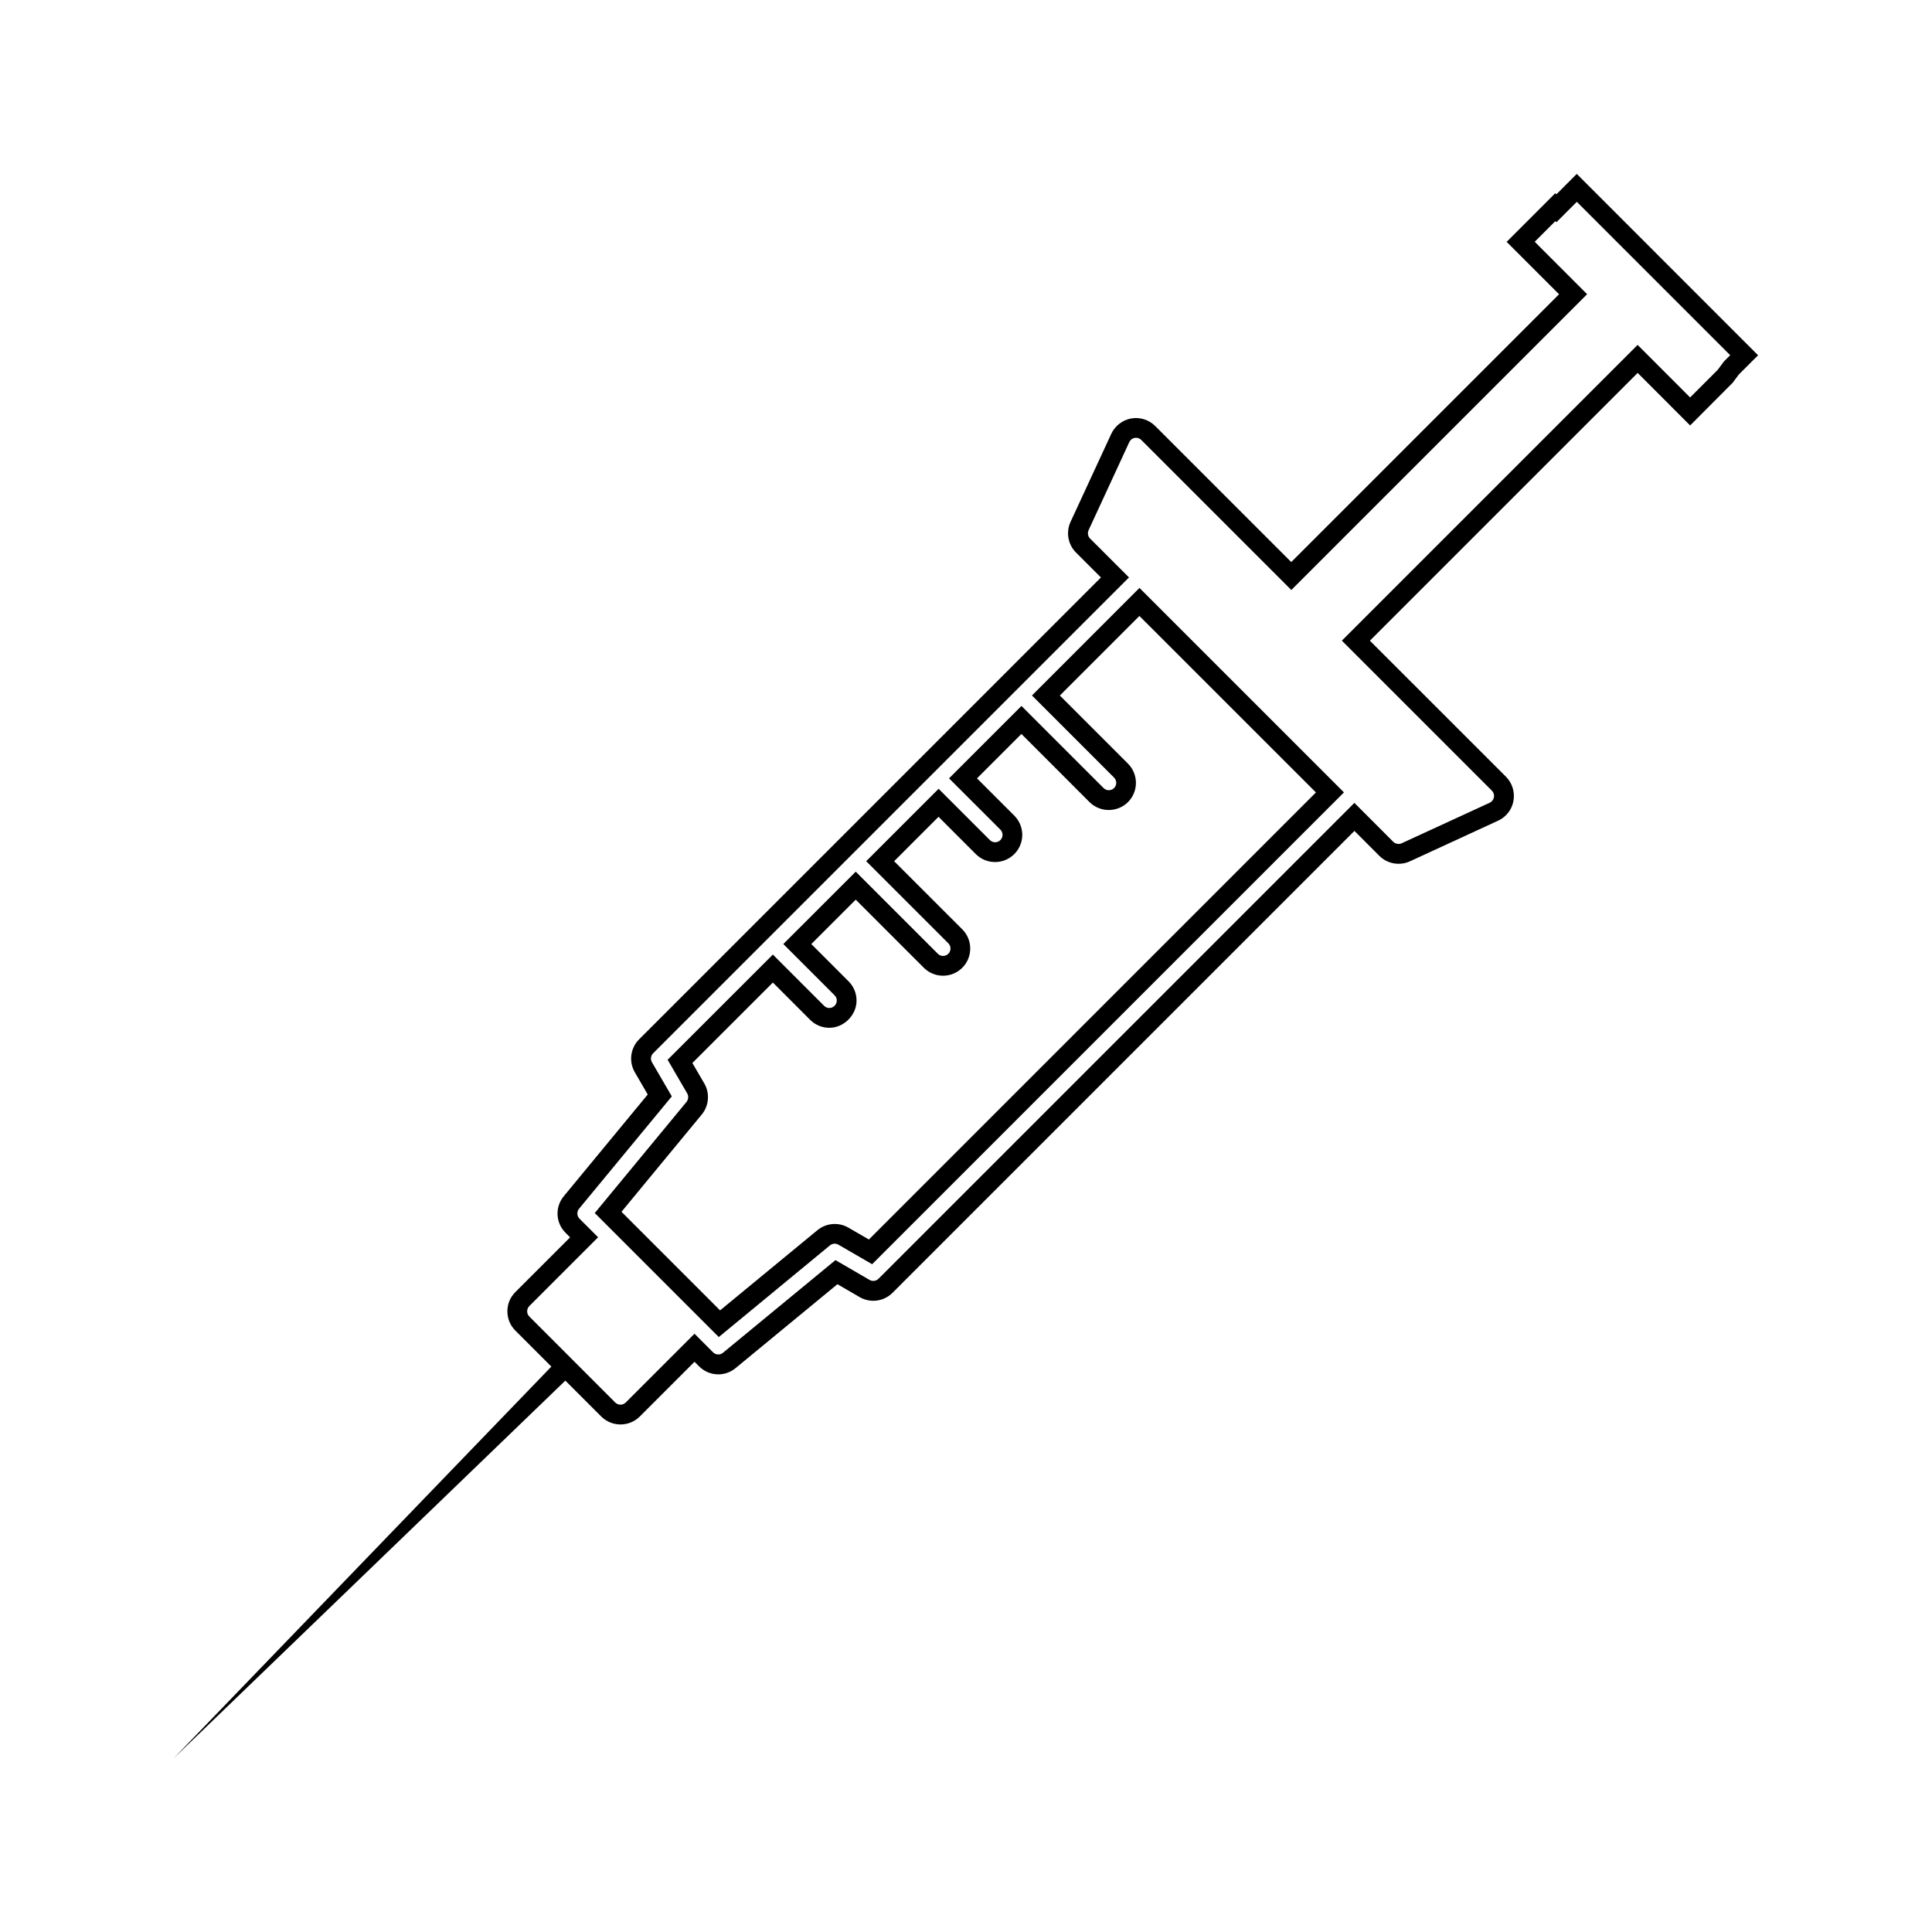
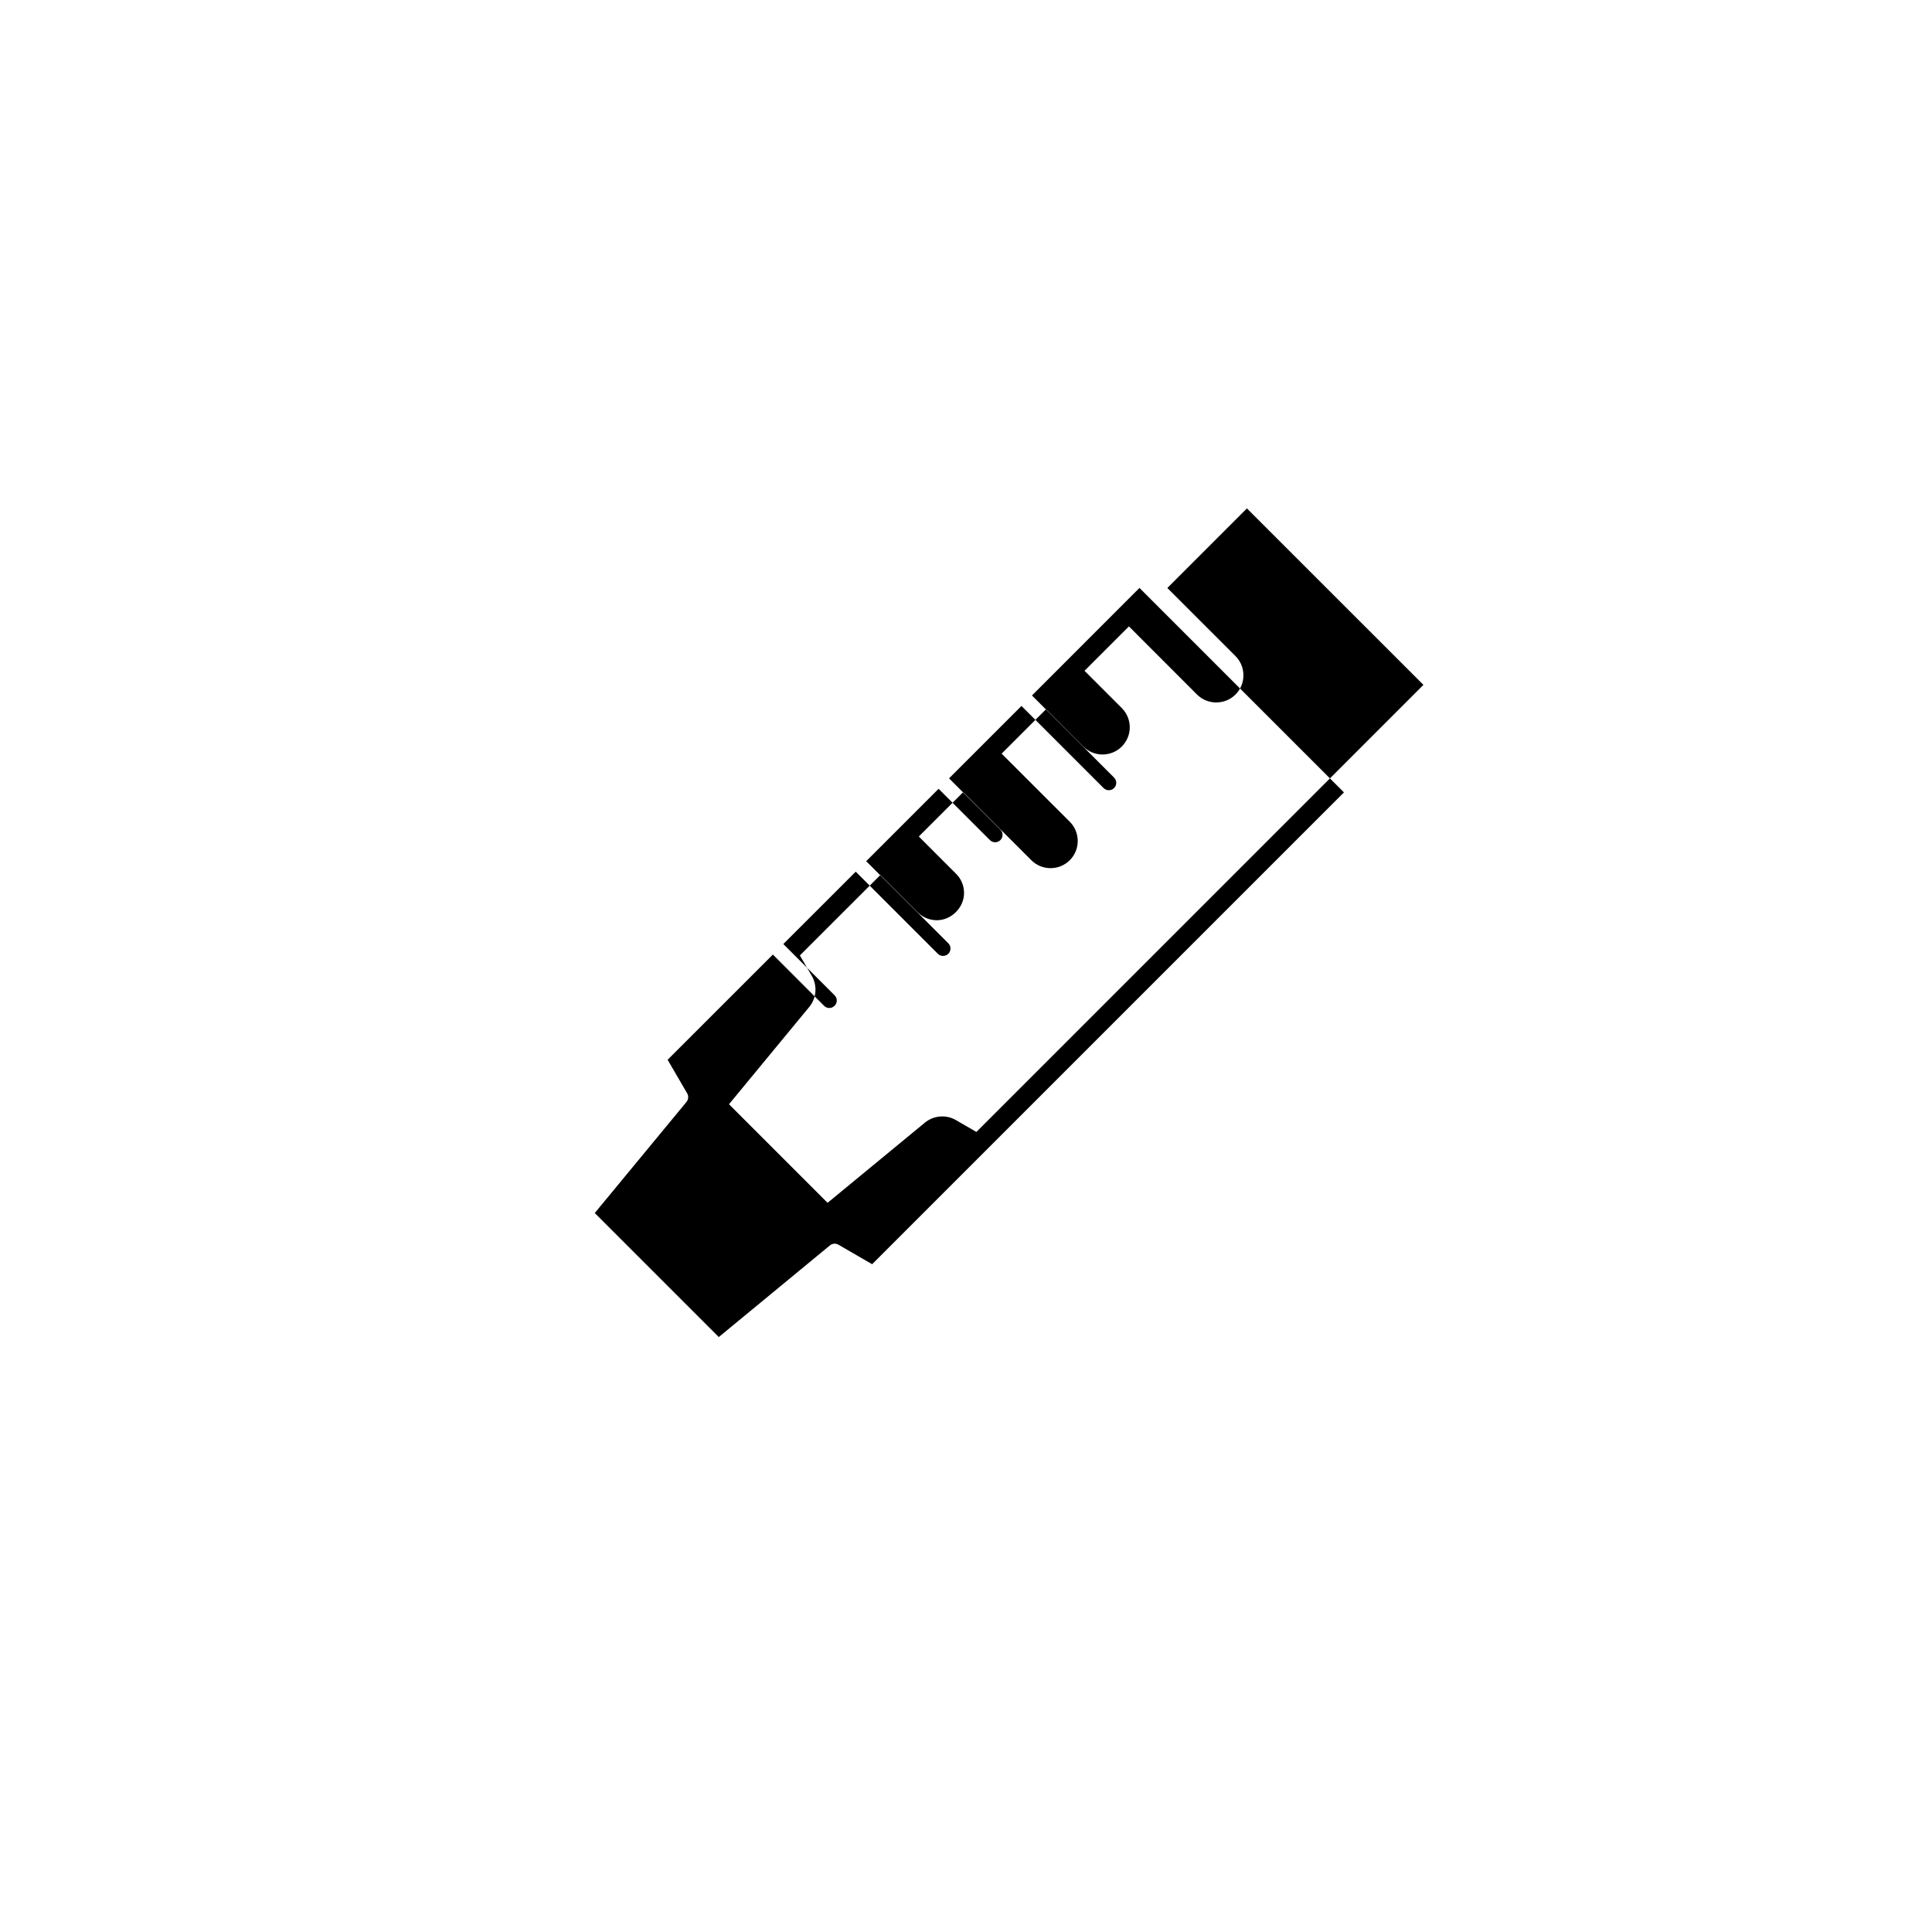
<svg xmlns="http://www.w3.org/2000/svg" fill="#000000" width="800px" height="800px" version="1.1" viewBox="144 144 512 512">
  <g>
-     <path d="m561.86 190.09-5.398 5.406-0.301-0.289-12.883 12.883 13.887 13.887-70.973 70.973-36.059-36.059c-1.664-1.66-4.047-2.41-6.356-1.996-2.312 0.418-4.309 1.973-5.281 4.082l-10.801 23.344c-1.25 2.731-0.668 5.988 1.453 8.109l6.613 6.606-122.4 122.41c-2.305 2.309-2.766 5.898-1.125 8.727l3.418 5.879-22.246 26.961c-2.379 2.887-2.18 7.055 0.469 9.688l1.207 1.207-14.52 14.52c-1.363 1.363-2.109 3.176-2.098 5.106 0 1.926 0.75 3.731 2.098 5.074l9.551 9.551-100.04 103.76 103.75-100.04 9.52 9.523c2.809 2.793 7.379 2.793 10.195 0l14.512-14.516 1.203 1.203c2.644 2.656 6.812 2.852 9.688 0.469l26.984-22.23 5.863 3.406c2.824 1.652 6.414 1.195 8.738-1.125l122.41-122.41 6.598 6.606c2.113 2.121 5.379 2.707 8.117 1.449l23.359-10.766c0.77-0.34 1.469-0.84 2.074-1.438 1.051-1.051 1.742-2.379 1.996-3.816 0.426-2.332-0.316-4.707-1.977-6.383l-36.07-36.062 70.965-70.965 13.906 13.93 11.273-11.32 1.625-2.188 5.109-5.094zm38.988 49.719-1.621 2.188-7.328 7.328-13.914-13.922-78.383 78.375 39.773 39.773c0.441 0.445 0.656 1.086 0.523 1.738-0.109 0.621-0.52 1.16-1.09 1.434l-23.355 10.754c-0.738 0.336-1.652 0.172-2.231-0.395l-10.297-10.312-126.12 126.12c-0.625 0.625-1.602 0.75-2.379 0.293l-9.02-5.238-29.809 24.555c-0.781 0.652-1.914 0.586-2.633-0.125l-4.914-4.922-18.223 18.223c-0.766 0.766-2.016 0.766-2.777 0.012l-22.781-22.805c-0.367-0.355-0.566-0.844-0.566-1.375 0-0.523 0.203-1.012 0.57-1.387l18.227-18.23-4.922-4.922c-0.719-0.719-0.766-1.859-0.121-2.644l24.578-29.773-5.258-9.035c-0.453-0.766-0.324-1.754 0.305-2.383l126.11-126.11-10.316-10.309c-0.578-0.582-0.734-1.469-0.387-2.215l10.789-23.344c0.105-0.215 0.23-0.398 0.395-0.562 0.285-0.289 0.645-0.477 1.043-0.547 0.629-0.117 1.27 0.094 1.723 0.539l39.77 39.77 78.391-78.391-13.887-13.891 5.465-5.465 0.289 0.289 5.406-5.406 40.645 40.645z" />
-     <path d="m417.48 328.31 21.758 21.758c0.766 0.766 0.766 2.016 0.012 2.769-0.766 0.77-2.031 0.77-2.793 0.004l-21.758-21.758-19.188 19.188 13.598 13.586c0.766 0.766 0.766 2.016 0 2.777-0.766 0.766-2.012 0.766-2.777-0.004l-13.594-13.594-19.188 19.188 21.762 21.758c0.766 0.766 0.766 2.012 0 2.777s-2.012 0.766-2.777 0l-21.758-21.758-19.188 19.176 13.598 13.598c0.367 0.367 0.57 0.859 0.57 1.387 0 1.055-0.918 1.969-1.961 1.969-0.531 0-1.02-0.203-1.391-0.57l-13.586-13.594-27.895 27.883 5.191 8.91c0.41 0.715 0.332 1.609-0.188 2.258l-24.309 29.445 32.867 32.867 29.461-24.293c0.641-0.52 1.555-0.594 2.262-0.172l8.91 5.164 125.04-125.04-54.191-54.184zm75.254 25.691-118.47 118.48-5.41-3.133c-2.586-1.516-5.894-1.254-8.223 0.656l-25.805 21.258-26.125-26.125 21.277-25.789c1.91-2.32 2.18-5.625 0.668-8.219l-3.16-5.422 21.332-21.324 9.875 9.883c1.359 1.359 3.168 2.109 5.09 2.109 3.856 0.004 7.215-3.359 7.211-7.211 0-1.926-0.75-3.738-2.106-5.09l-9.883-9.891 11.77-11.762 18.047 18.047c2.809 2.809 7.383 2.809 10.195-0.004 2.809-2.809 2.801-7.379-0.004-10.188l-18.059-18.047 11.766-11.77 9.887 9.891c2.812 2.809 7.383 2.801 10.195-0.016 2.809-2.809 2.809-7.367 0-10.18l-9.887-9.883 11.77-11.77 18.043 18.059c2.816 2.797 7.379 2.801 10.203 0 2.809-2.809 2.797-7.383-0.012-10.195l-18.047-18.043 21.082-21.086z" />
+     <path d="m417.48 328.31 21.758 21.758c0.766 0.766 0.766 2.016 0.012 2.769-0.766 0.77-2.031 0.77-2.793 0.004l-21.758-21.758-19.188 19.188 13.598 13.586c0.766 0.766 0.766 2.016 0 2.777-0.766 0.766-2.012 0.766-2.777-0.004l-13.594-13.594-19.188 19.188 21.762 21.758c0.766 0.766 0.766 2.012 0 2.777s-2.012 0.766-2.777 0l-21.758-21.758-19.188 19.176 13.598 13.598c0.367 0.367 0.57 0.859 0.57 1.387 0 1.055-0.918 1.969-1.961 1.969-0.531 0-1.02-0.203-1.391-0.57l-13.586-13.594-27.895 27.883 5.191 8.91c0.41 0.715 0.332 1.609-0.188 2.258l-24.309 29.445 32.867 32.867 29.461-24.293c0.641-0.52 1.555-0.594 2.262-0.172l8.91 5.164 125.04-125.04-54.191-54.184m75.254 25.691-118.47 118.48-5.41-3.133c-2.586-1.516-5.894-1.254-8.223 0.656l-25.805 21.258-26.125-26.125 21.277-25.789c1.91-2.32 2.18-5.625 0.668-8.219l-3.16-5.422 21.332-21.324 9.875 9.883c1.359 1.359 3.168 2.109 5.09 2.109 3.856 0.004 7.215-3.359 7.211-7.211 0-1.926-0.75-3.738-2.106-5.09l-9.883-9.891 11.77-11.762 18.047 18.047c2.809 2.809 7.383 2.809 10.195-0.004 2.809-2.809 2.801-7.379-0.004-10.188l-18.059-18.047 11.766-11.77 9.887 9.891c2.812 2.809 7.383 2.801 10.195-0.016 2.809-2.809 2.809-7.367 0-10.18l-9.887-9.883 11.77-11.77 18.043 18.059c2.816 2.797 7.379 2.801 10.203 0 2.809-2.809 2.797-7.383-0.012-10.195l-18.047-18.043 21.082-21.086z" />
  </g>
</svg>